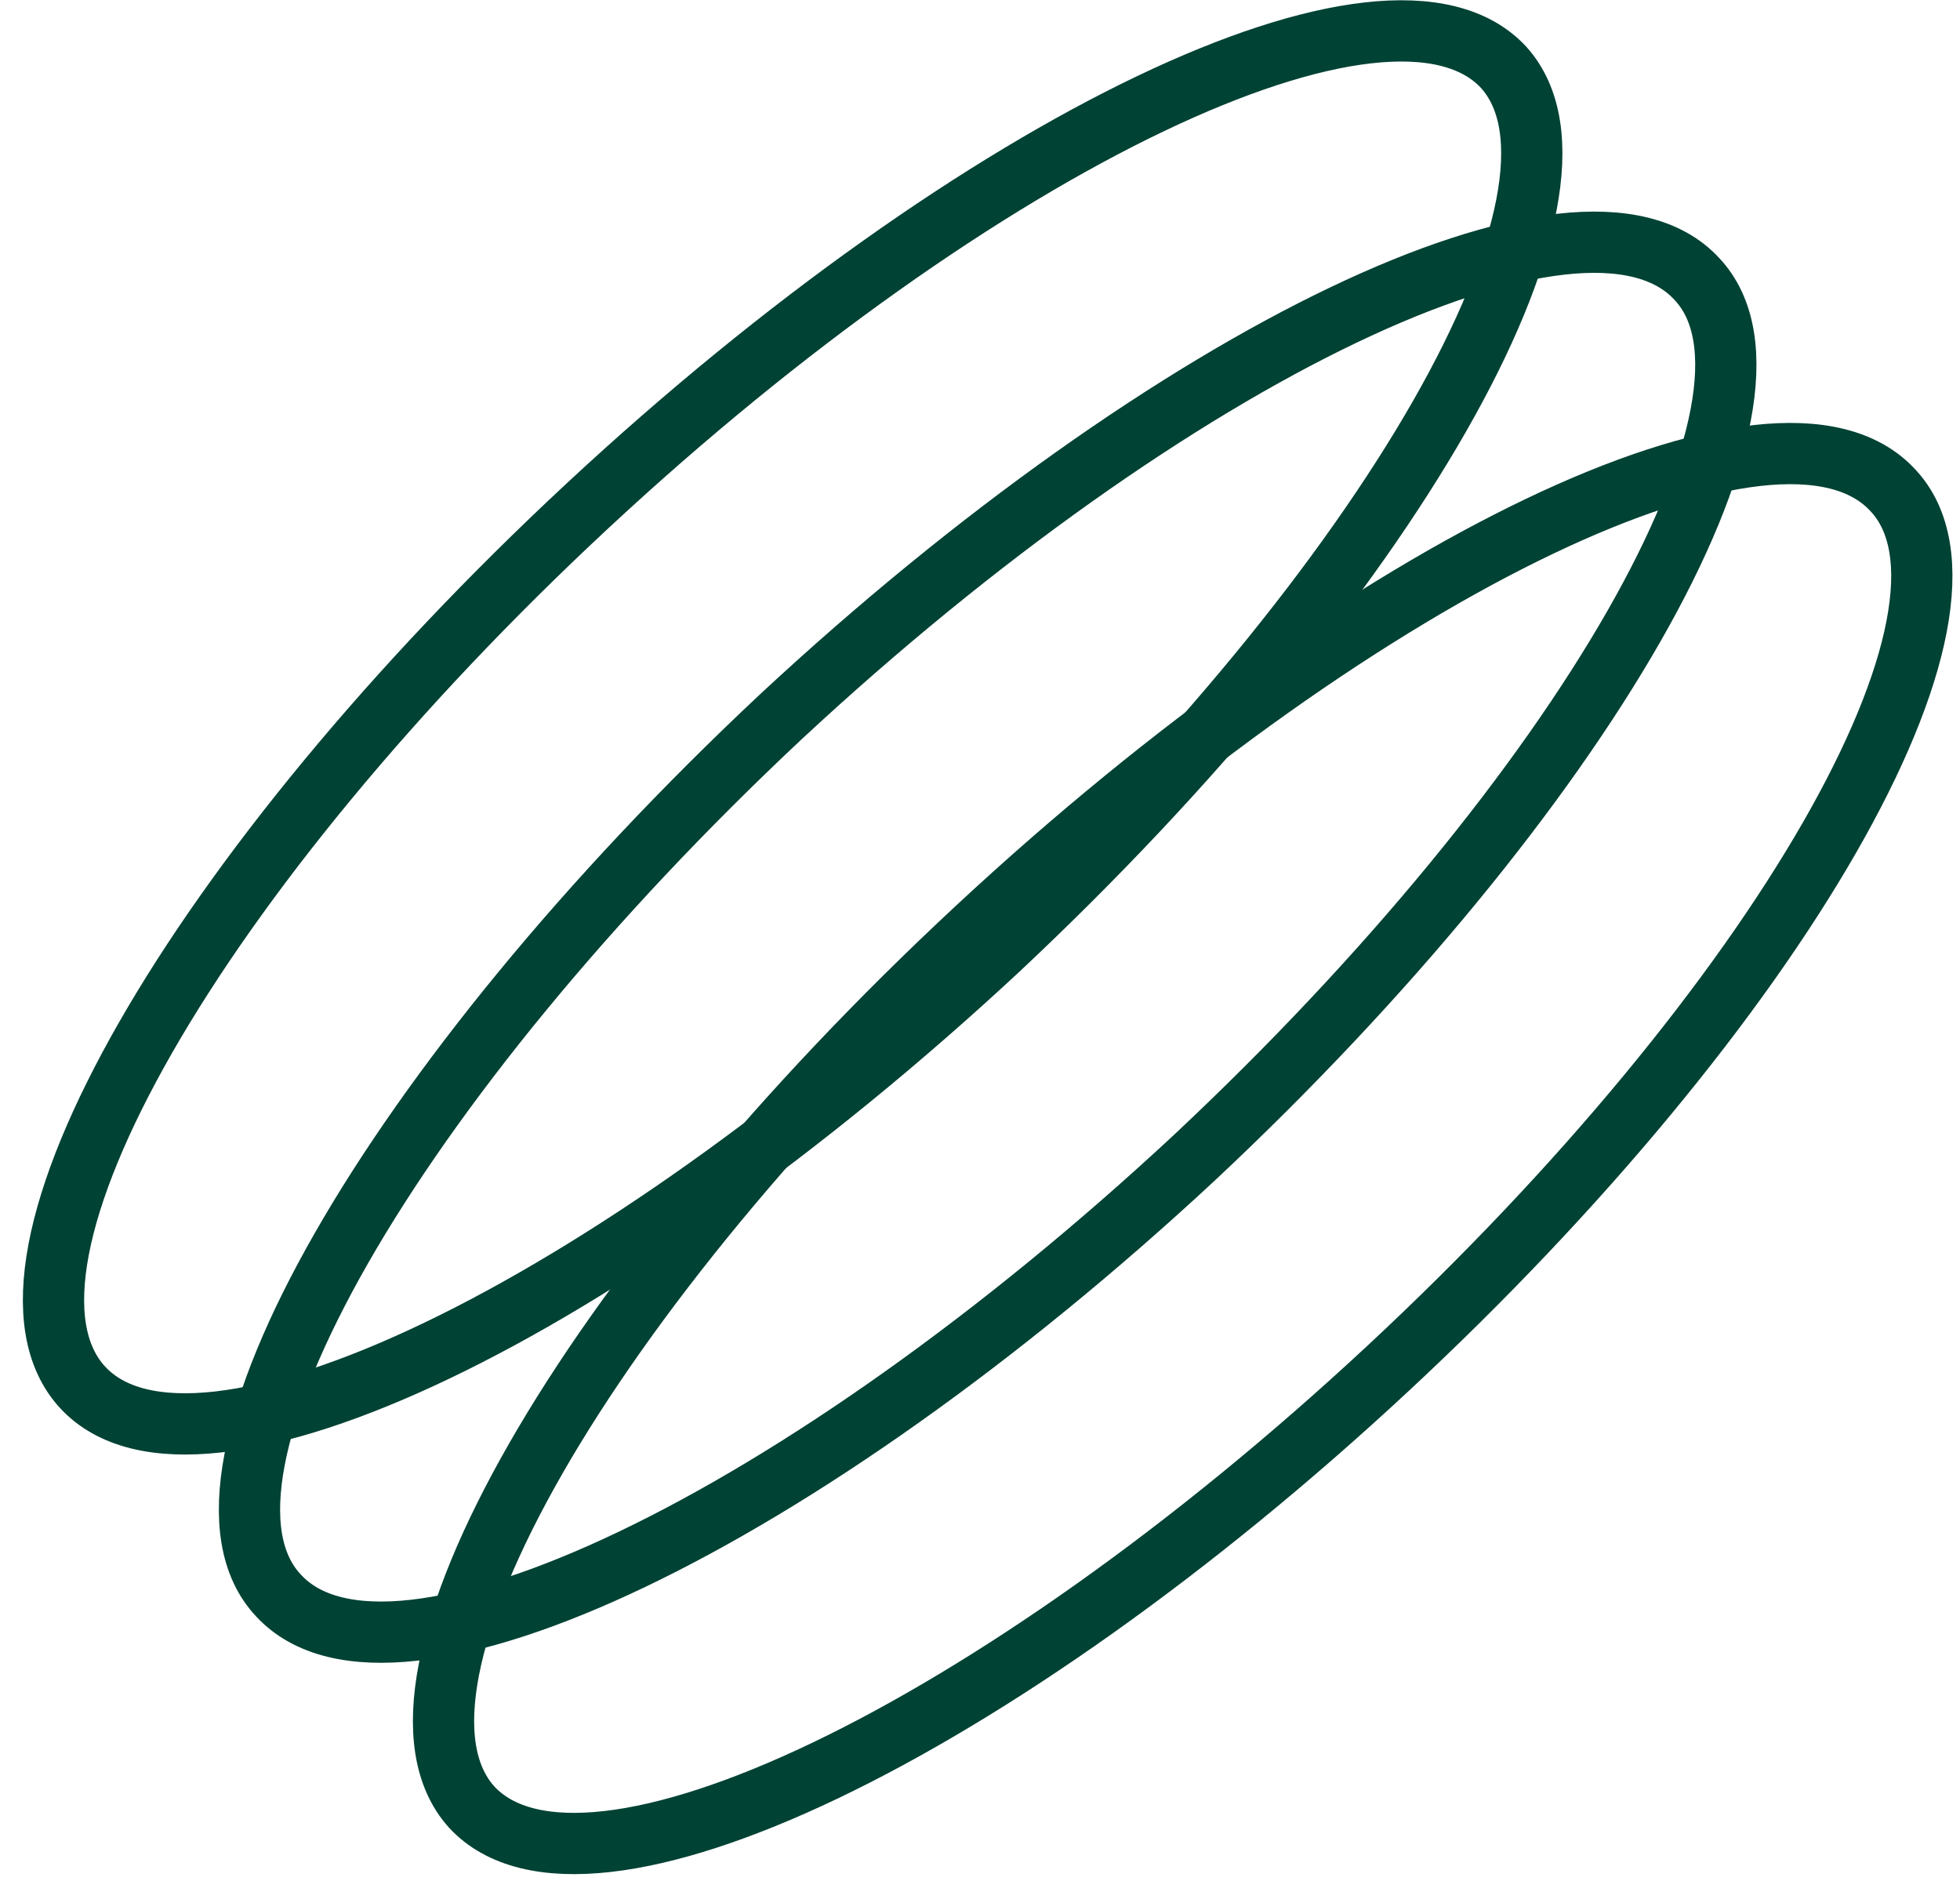
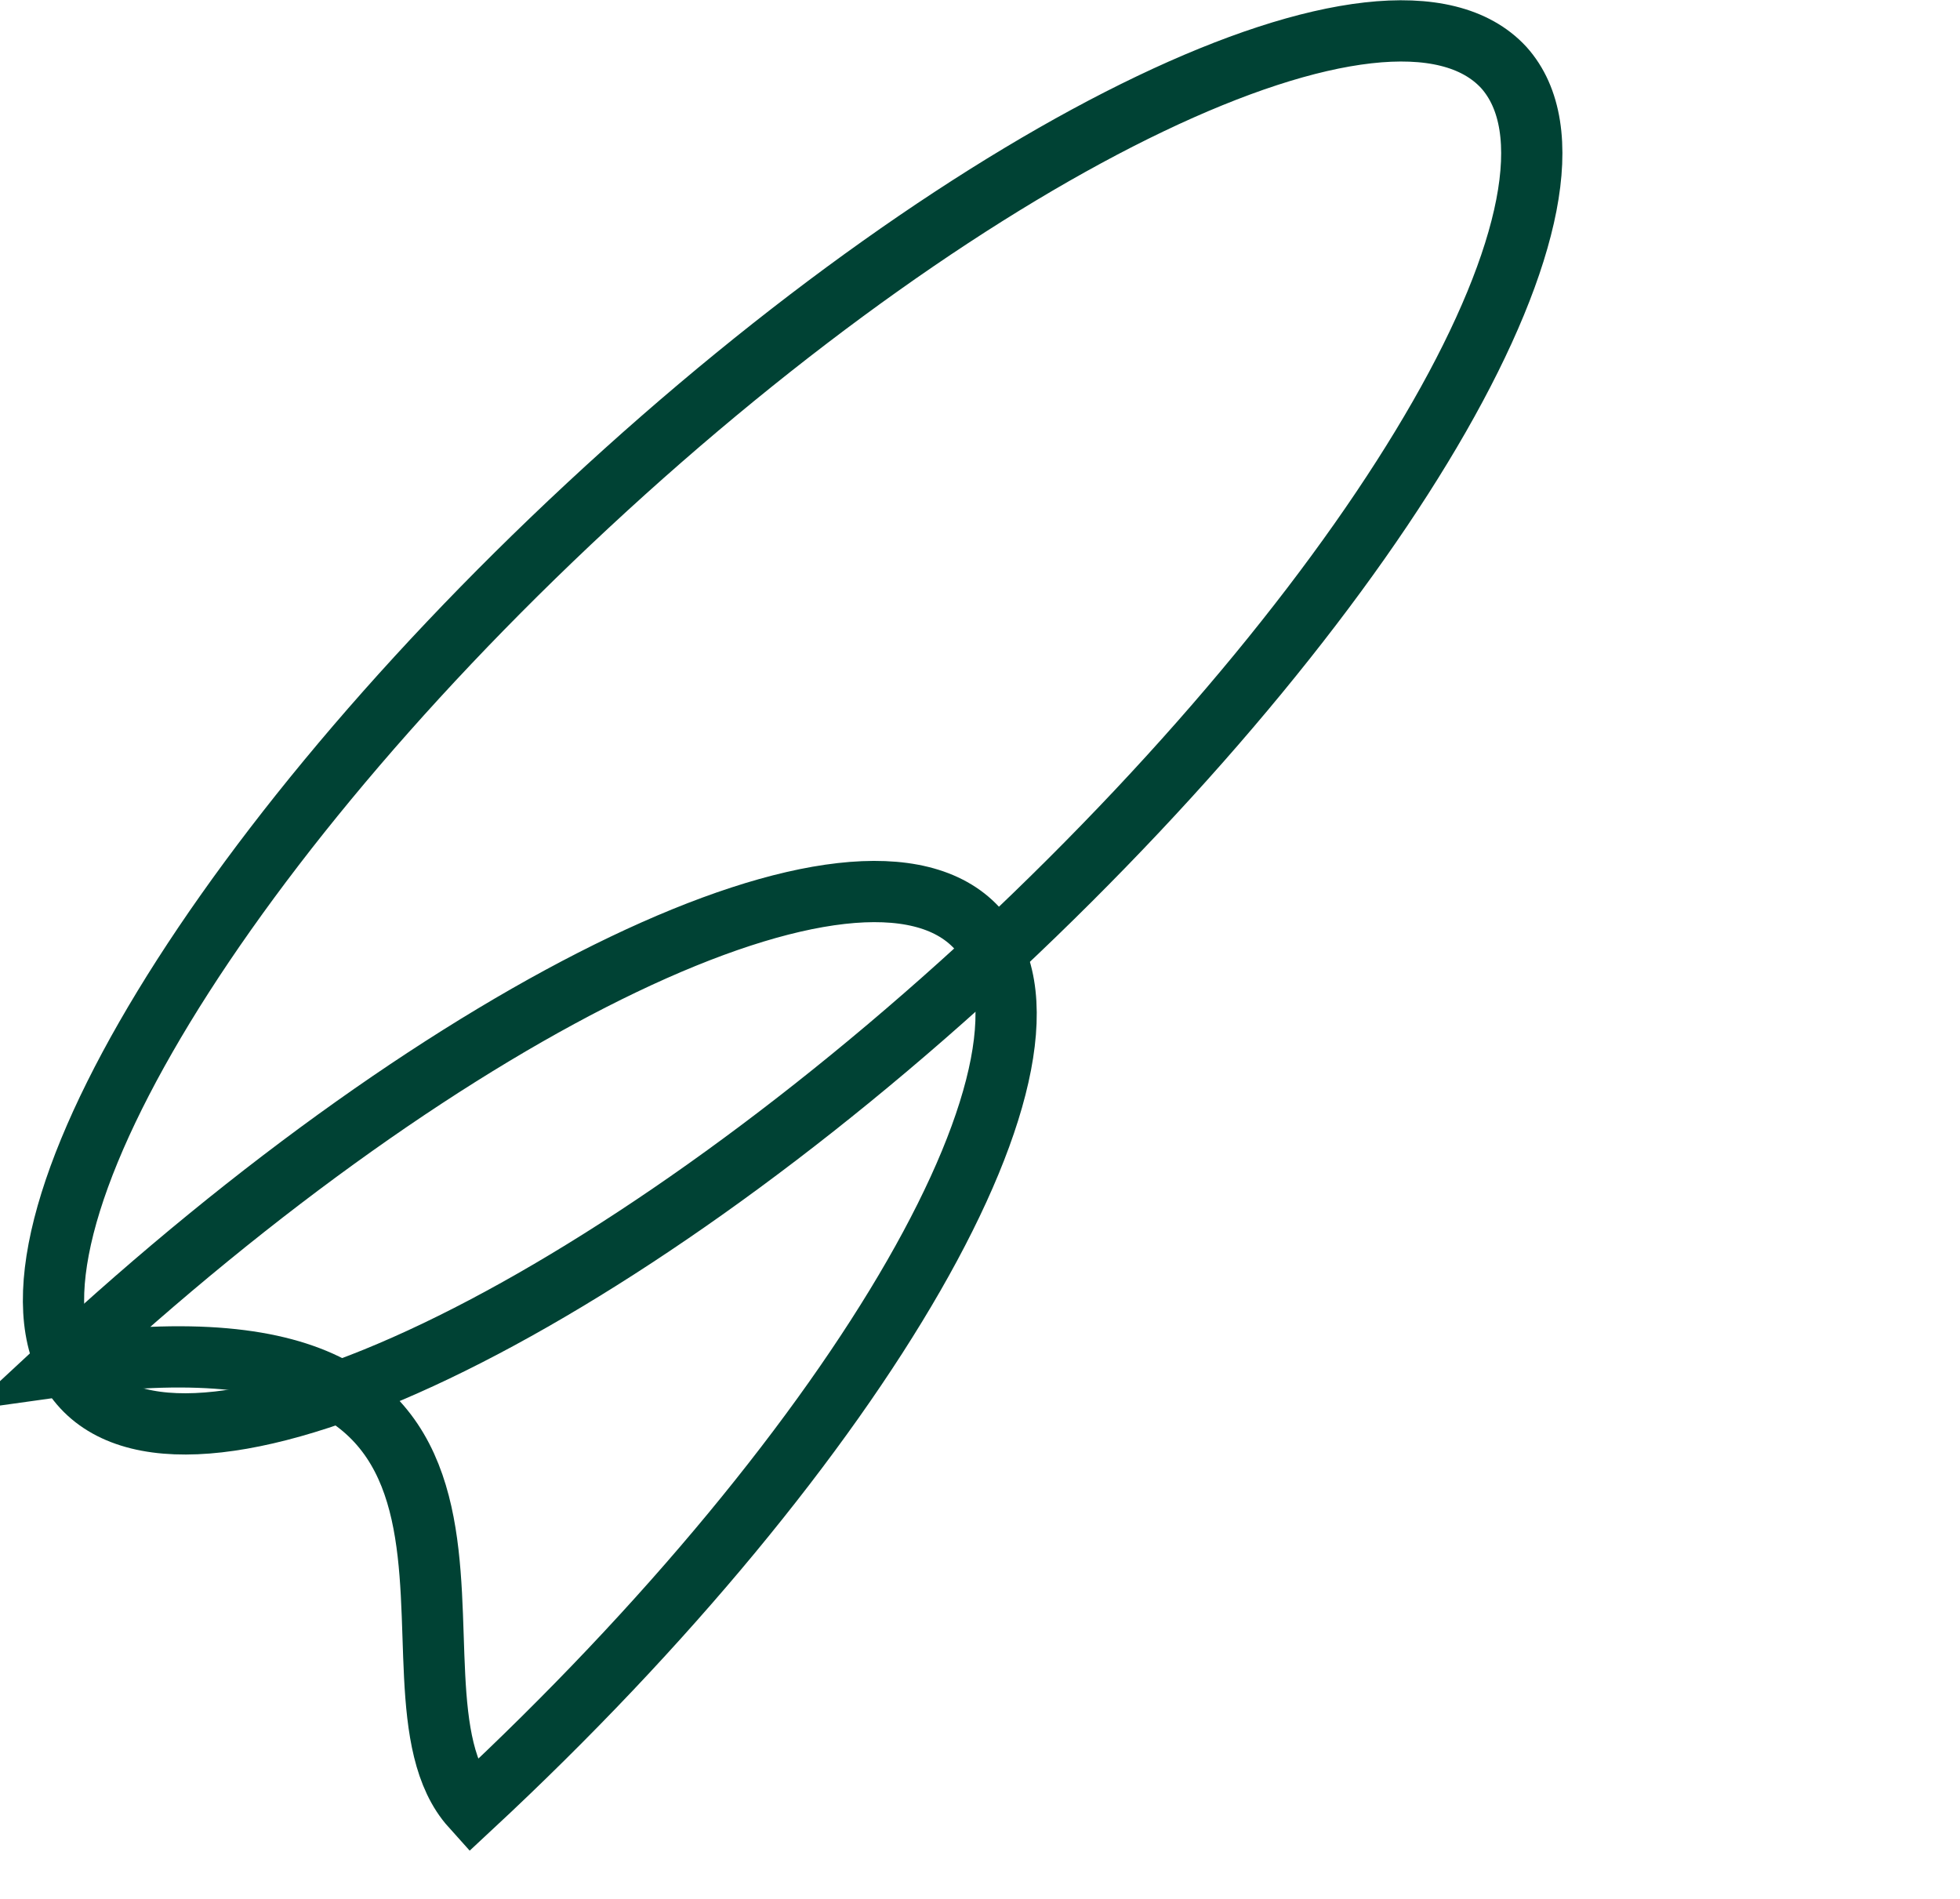
<svg xmlns="http://www.w3.org/2000/svg" version="1.1" id="Ebene_1" x="0px" y="0px" width="64px" height="62px" viewBox="0 0 64 62" style="enable-background:new 0 0 64 62;" xml:space="preserve">
  <style type="text/css">
	.st0{fill:none;stroke:#004234;stroke-width:2;stroke-miterlimit:10;}
</style>
  <path class="st0" d="M2.7,45.3c3.7,4,17.1-2.4,29.9-14.3C45.4,19,52.7,6.2,49.1,2.2c-3.7-4-17.1,2.4-29.9,14.3  C6.4,28.4-1,41.3,2.7,45.3z" />
-   <path class="st0" d="M9.1,52.1c3.7,4,17.1-2.4,29.9-14.3C51.7,25.9,59.1,13,55.4,9.1c-3.7-4-17.1,2.4-29.9,14.3  C12.8,35.3,5.4,48.2,9.1,52.1z" />
-   <path class="st0" d="M15.4,59c3.7,4,17.1-2.4,29.9-14.3c12.8-11.9,20.2-24.8,16.5-28.7c-3.7-4-17.1,2.4-29.9,14.3  C19.1,42.2,11.8,55,15.4,59z" />
+   <path class="st0" d="M15.4,59c12.8-11.9,20.2-24.8,16.5-28.7c-3.7-4-17.1,2.4-29.9,14.3  C19.1,42.2,11.8,55,15.4,59z" />
</svg>